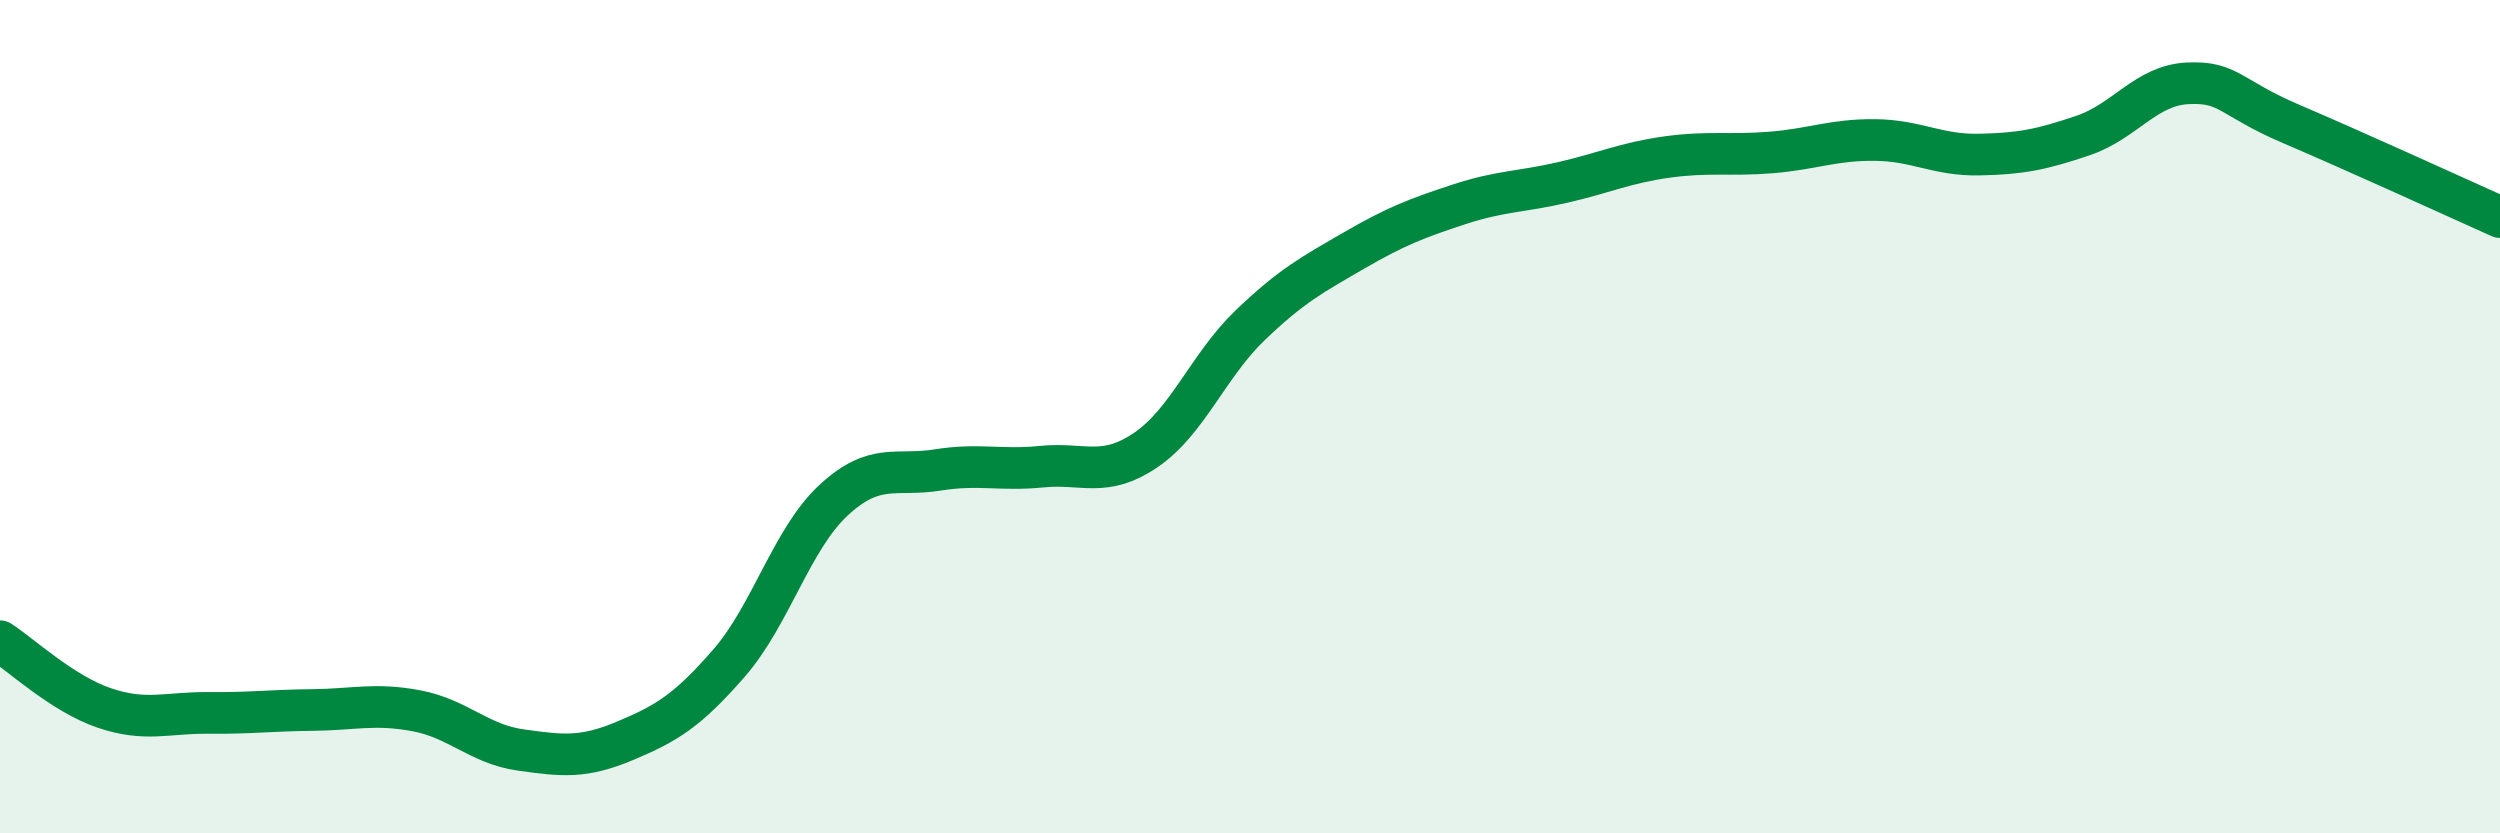
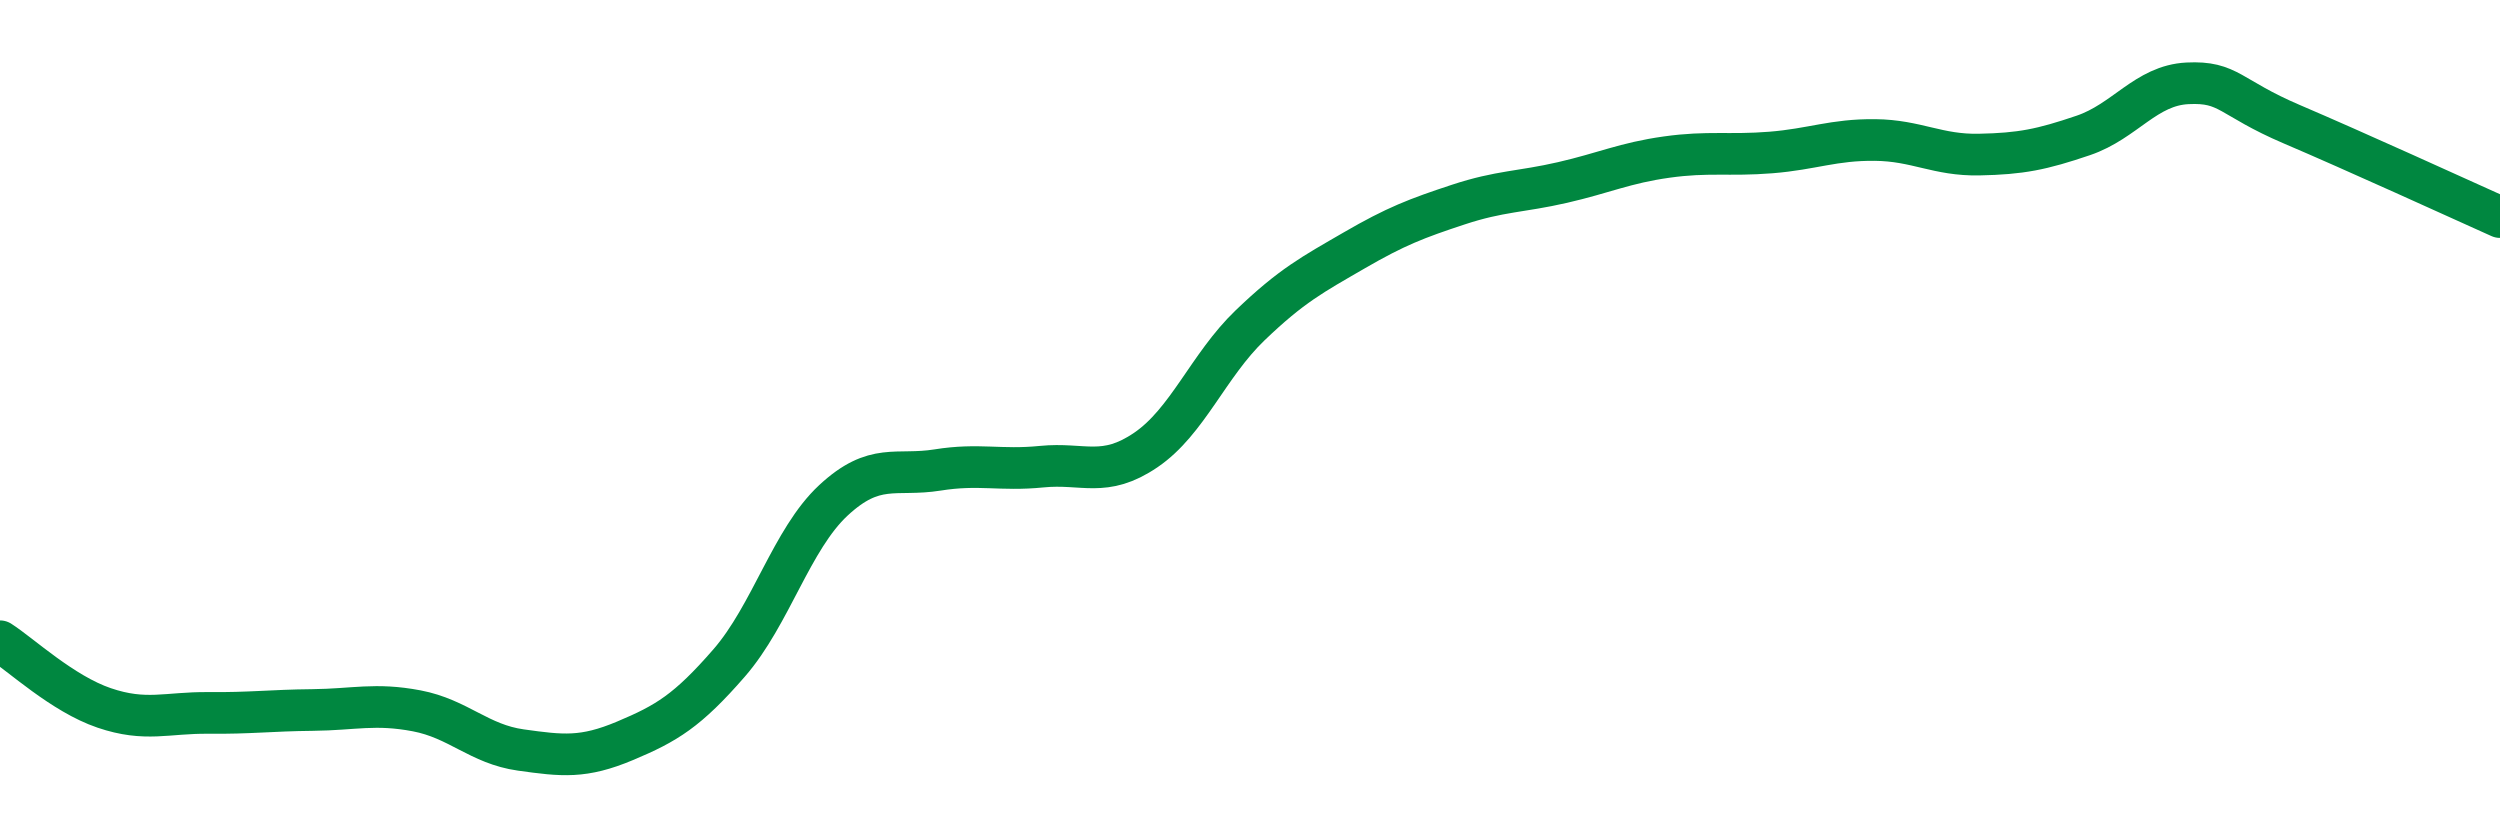
<svg xmlns="http://www.w3.org/2000/svg" width="60" height="20" viewBox="0 0 60 20">
-   <path d="M 0,15.39 C 0.5,15.71 1.5,16.65 2.5,16.99 C 3.5,17.33 4,17.1 5,17.11 C 6,17.12 6.5,17.05 7.5,17.04 C 8.5,17.03 9,16.87 10,17.06 C 11,17.25 11.5,17.86 12.5,18 C 13.5,18.14 14,18.2 15,17.78 C 16,17.36 16.5,17.06 17.5,15.91 C 18.5,14.76 19,12.94 20,12.01 C 21,11.08 21.5,11.44 22.5,11.28 C 23.5,11.12 24,11.3 25,11.2 C 26,11.1 26.5,11.48 27.5,10.8 C 28.5,10.12 29,8.77 30,7.81 C 31,6.85 31.5,6.59 32.5,6.01 C 33.5,5.43 34,5.24 35,4.91 C 36,4.58 36.5,4.61 37.5,4.38 C 38.5,4.15 39,3.91 40,3.77 C 41,3.63 41.5,3.74 42.5,3.66 C 43.5,3.58 44,3.35 45,3.36 C 46,3.37 46.5,3.73 47.5,3.71 C 48.5,3.69 49,3.59 50,3.25 C 51,2.91 51.5,2.05 52.5,2 C 53.5,1.95 53.5,2.34 55,2.98 C 56.5,3.62 59,4.76 60,5.21L60 20L0 20Z" fill="#008740" opacity="0.1" stroke-linecap="round" stroke-linejoin="round" />
  <path d="M 0,15.39 C 0.5,15.71 1.5,16.65 2.5,16.99 C 3.5,17.33 4,17.1 5,17.11 C 6,17.12 6.5,17.05 7.5,17.04 C 8.5,17.03 9,16.87 10,17.06 C 11,17.25 11.5,17.86 12.5,18 C 13.5,18.14 14,18.2 15,17.78 C 16,17.36 16.5,17.06 17.5,15.91 C 18.5,14.76 19,12.94 20,12.01 C 21,11.08 21.5,11.44 22.5,11.28 C 23.5,11.12 24,11.3 25,11.2 C 26,11.1 26.5,11.48 27.5,10.8 C 28.5,10.12 29,8.77 30,7.81 C 31,6.85 31.5,6.59 32.5,6.01 C 33.5,5.43 34,5.24 35,4.91 C 36,4.58 36.5,4.61 37.5,4.38 C 38.5,4.15 39,3.91 40,3.77 C 41,3.63 41.5,3.74 42.5,3.66 C 43.5,3.58 44,3.35 45,3.36 C 46,3.37 46.5,3.73 47.5,3.71 C 48.5,3.69 49,3.59 50,3.25 C 51,2.91 51.5,2.05 52.5,2 C 53.5,1.95 53.5,2.34 55,2.98 C 56.5,3.62 59,4.76 60,5.21" stroke="#008740" stroke-width="1" fill="none" stroke-linecap="round" stroke-linejoin="round" />
</svg>